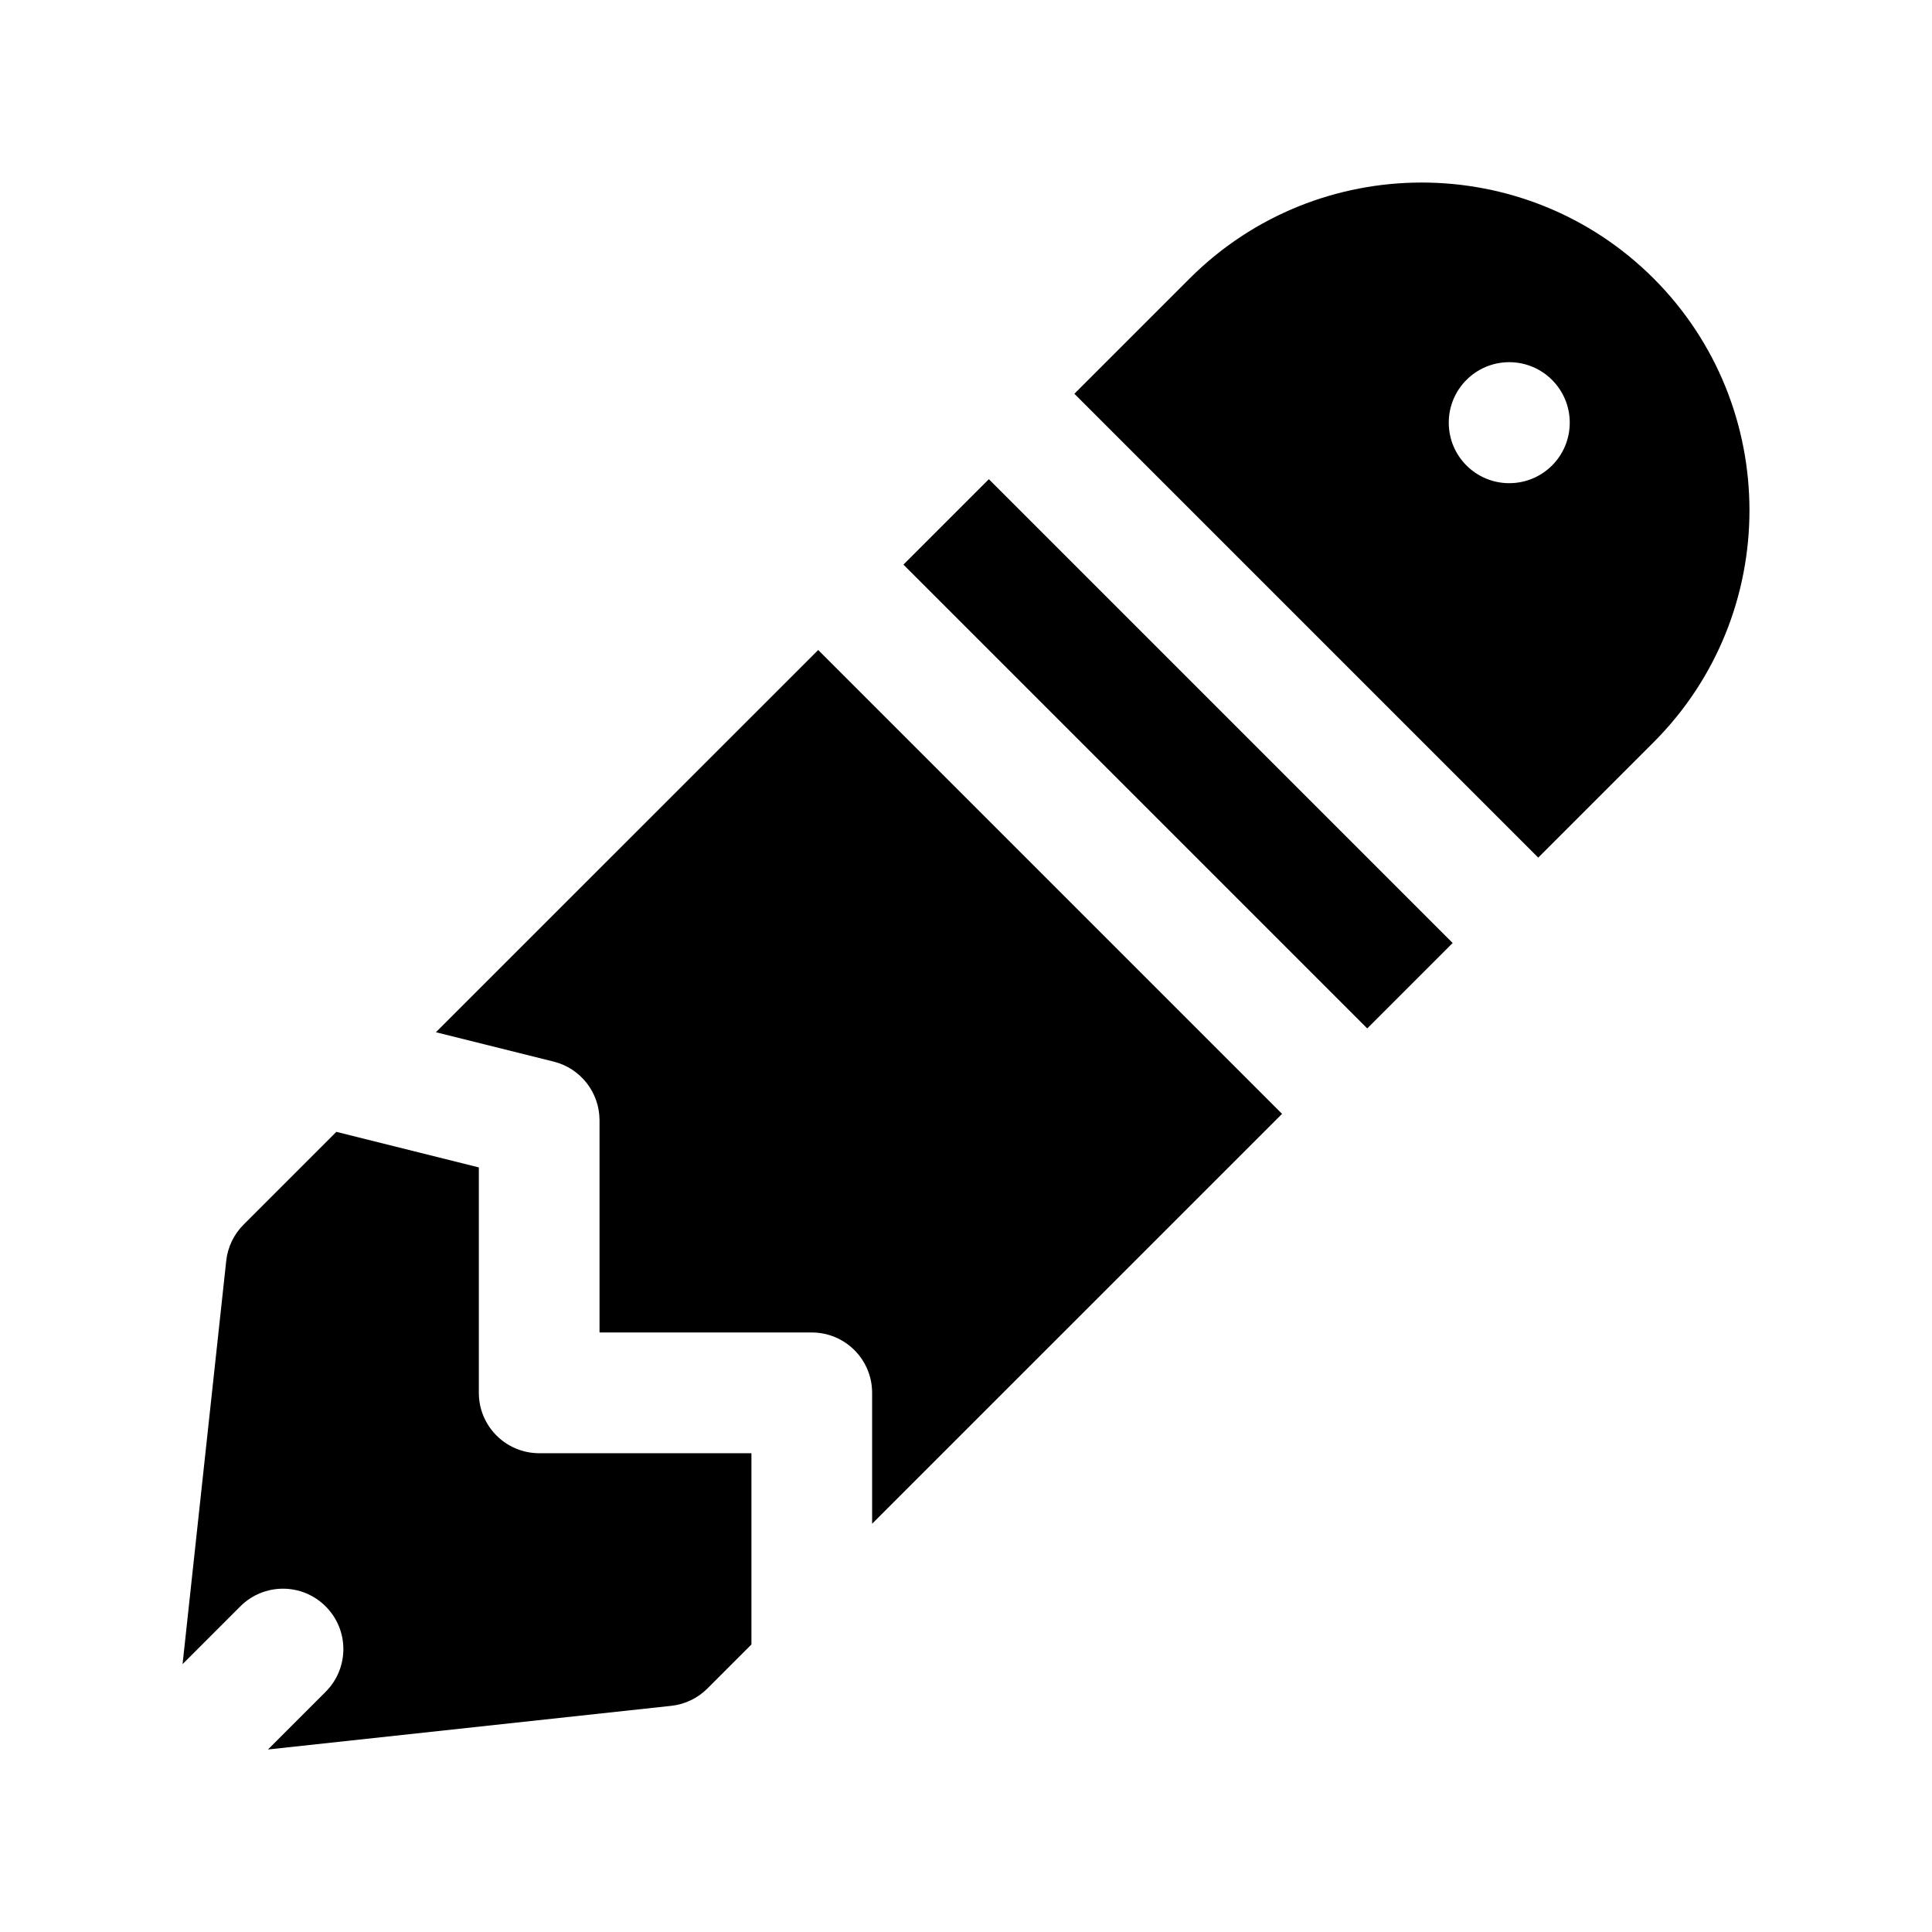
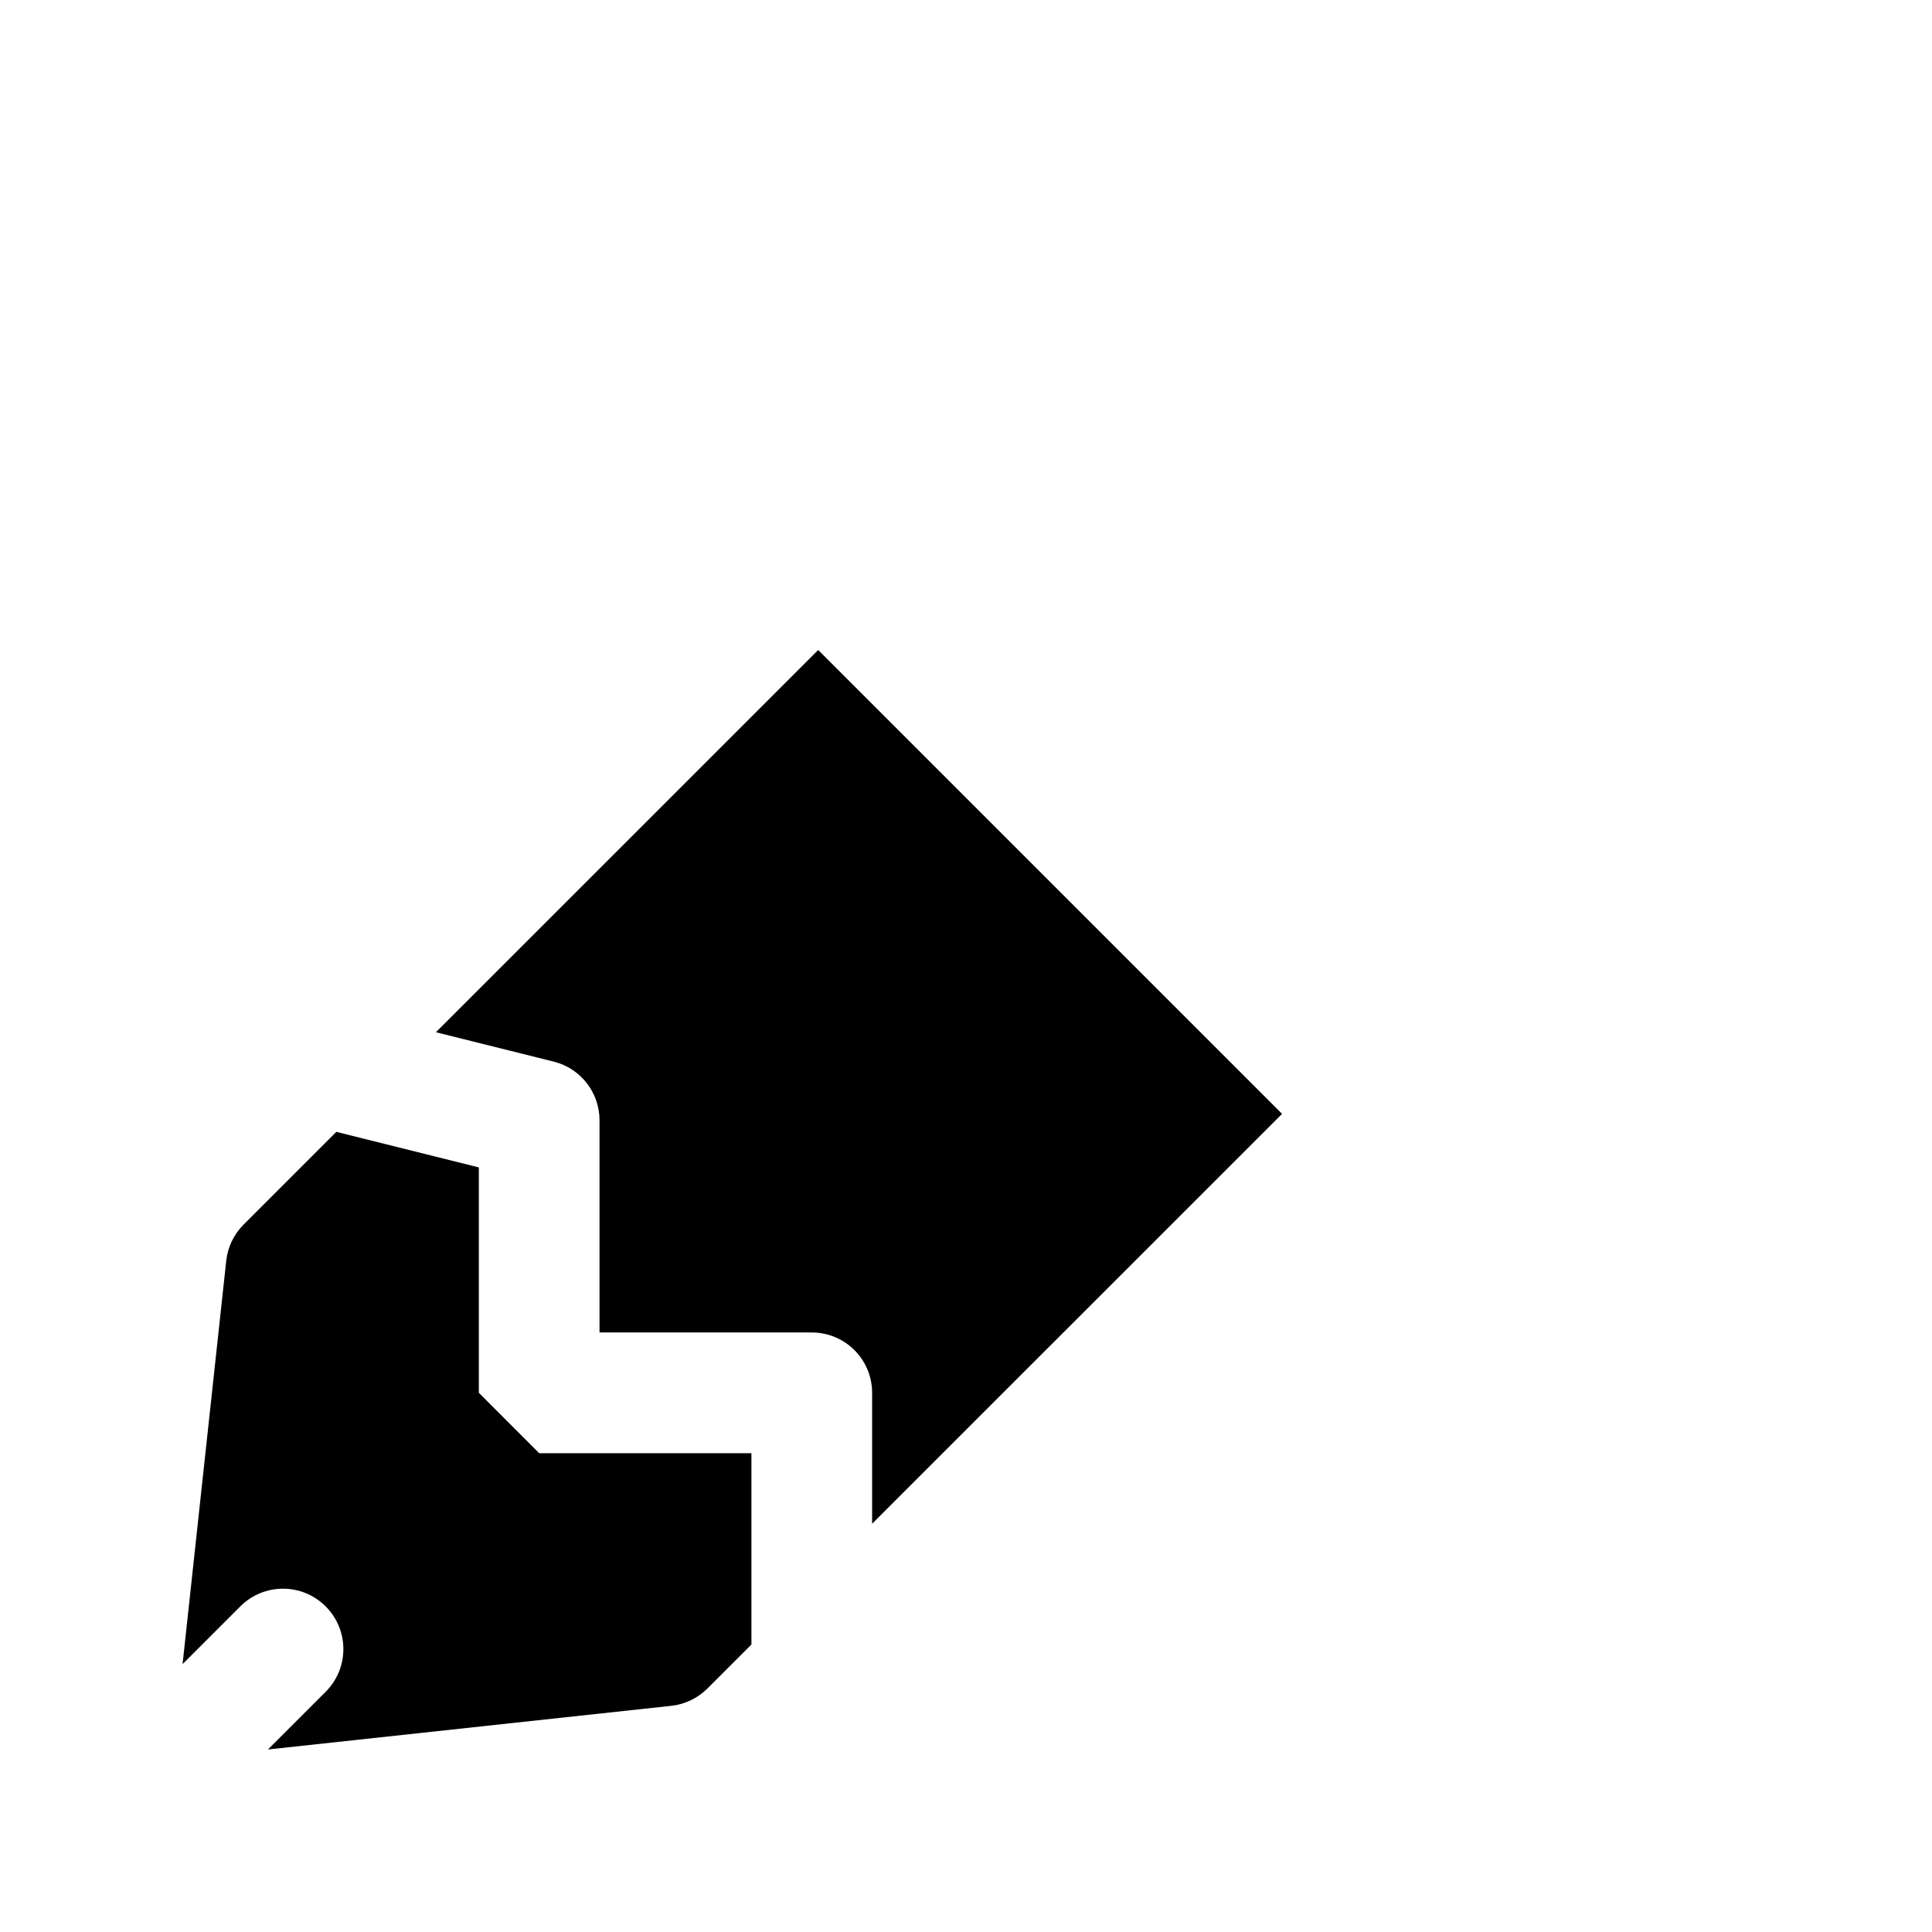
<svg xmlns="http://www.w3.org/2000/svg" version="1.1" id="Glyph" x="0px" y="0px" viewBox="0 0 32 32" xml:space="preserve">
  <g>
-     <path d="M7.931,23.069v-3.733l-2.36-0.589l-1.537,1.537c-0.161,0.161-0.263,0.373-0.287,0.6   l-0.723,6.679l0.956-0.956c0.391-0.391,1.023-0.391,1.414,0s0.391,1.023,0,1.414l-0.956,0.956   l6.679-0.723c0.227-0.024,0.438-0.126,0.6-0.287l0.729-0.729v-3.168H8.931   C8.378,24.069,7.931,23.622,7.931,23.069z" />
+     <path d="M7.931,23.069v-3.733l-2.36-0.589l-1.537,1.537c-0.161,0.161-0.263,0.373-0.287,0.6   l-0.723,6.679l0.956-0.956c0.391-0.391,1.023-0.391,1.414,0s0.391,1.023,0,1.414l-0.956,0.956   l6.679-0.723c0.227-0.024,0.438-0.126,0.6-0.287l0.729-0.729v-3.168H8.931   z" />
    <path d="M7.22,17.097l1.952,0.487c0.445,0.111,0.758,0.512,0.758,0.971v3.515h3.515   c0.553,0,1,0.447,1,1v2.168l6.79-6.789l-7.683-7.683L7.22,17.097z" />
-     <rect x="18.515" y="7.052" transform="matrix(0.707 -0.707 0.707 0.707 -3.112 17.456)" width="2.001" height="10.866" />
-     <path d="M27.389,4.612c-2.119-2.118-5.564-2.118-7.684,0L17.795,6.522l7.683,7.683l1.91-1.91   C29.506,10.176,29.506,6.73,27.389,4.612z M24.998,8.003c-0.553,0-1.002-0.448-1.002-1.002   s0.448-1.002,1.002-1.002c0.553,0,1.002,0.448,1.002,1.002S25.552,8.003,24.998,8.003z" />
  </g>
</svg>